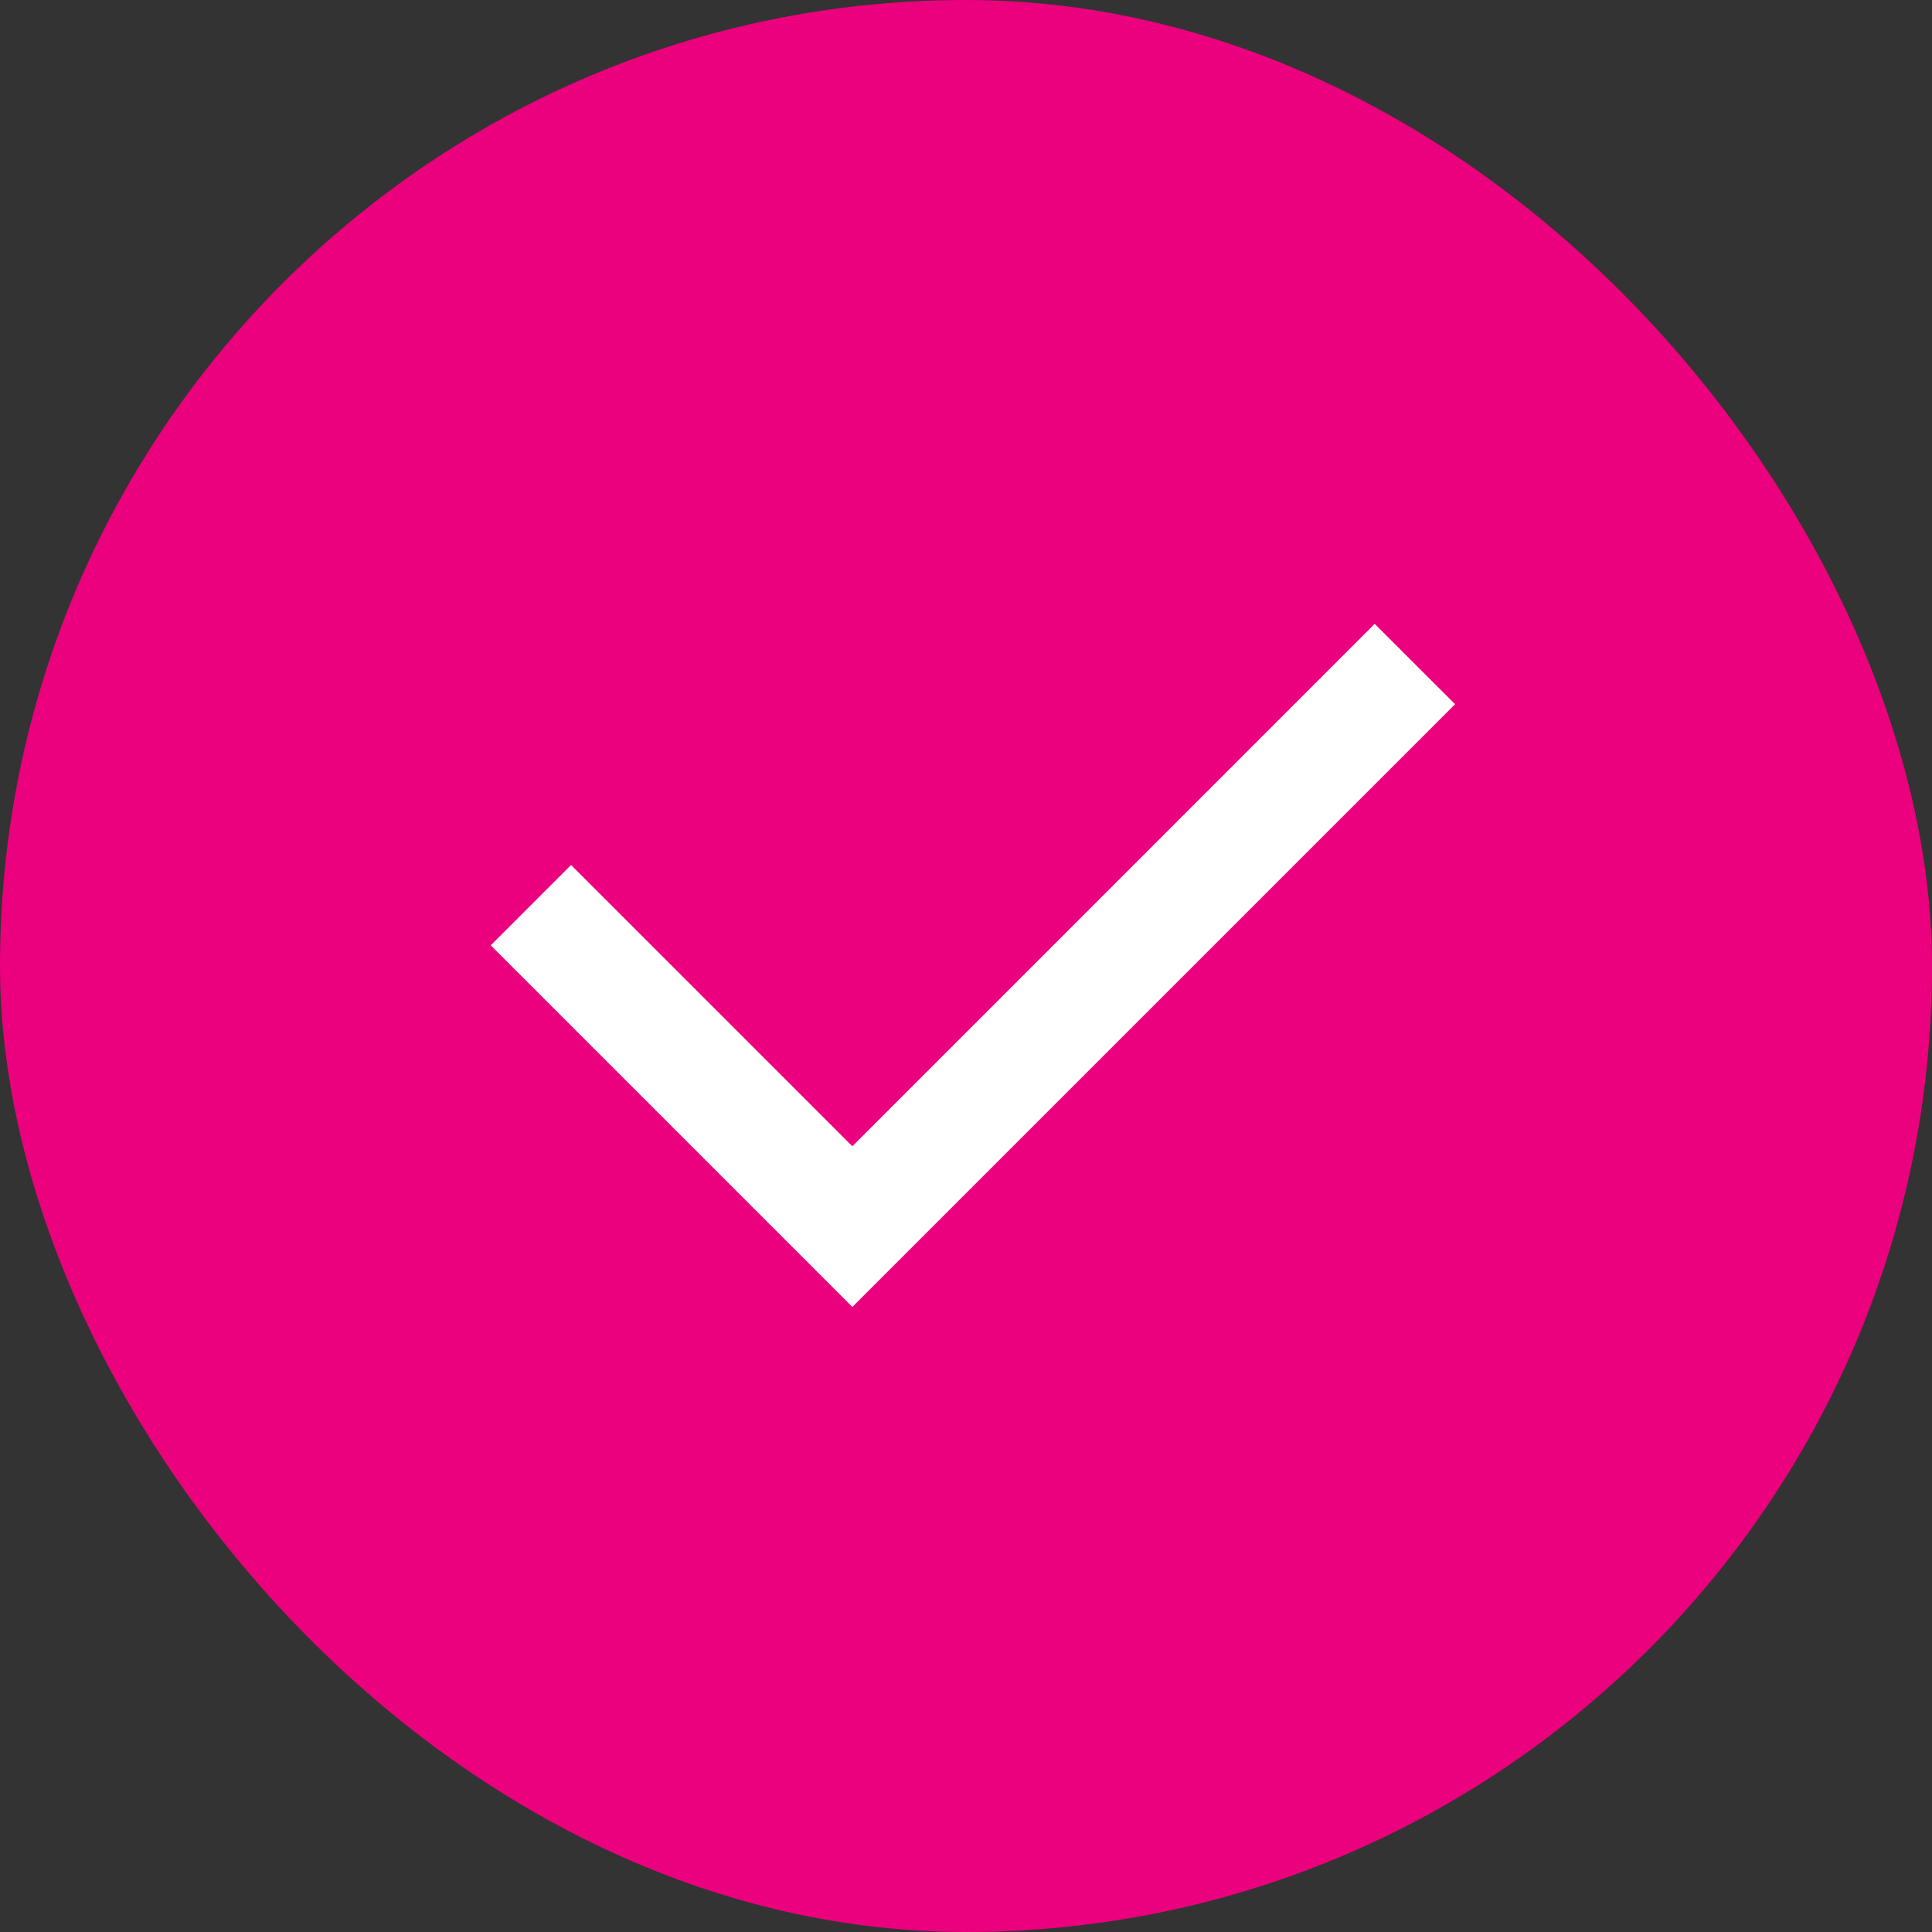
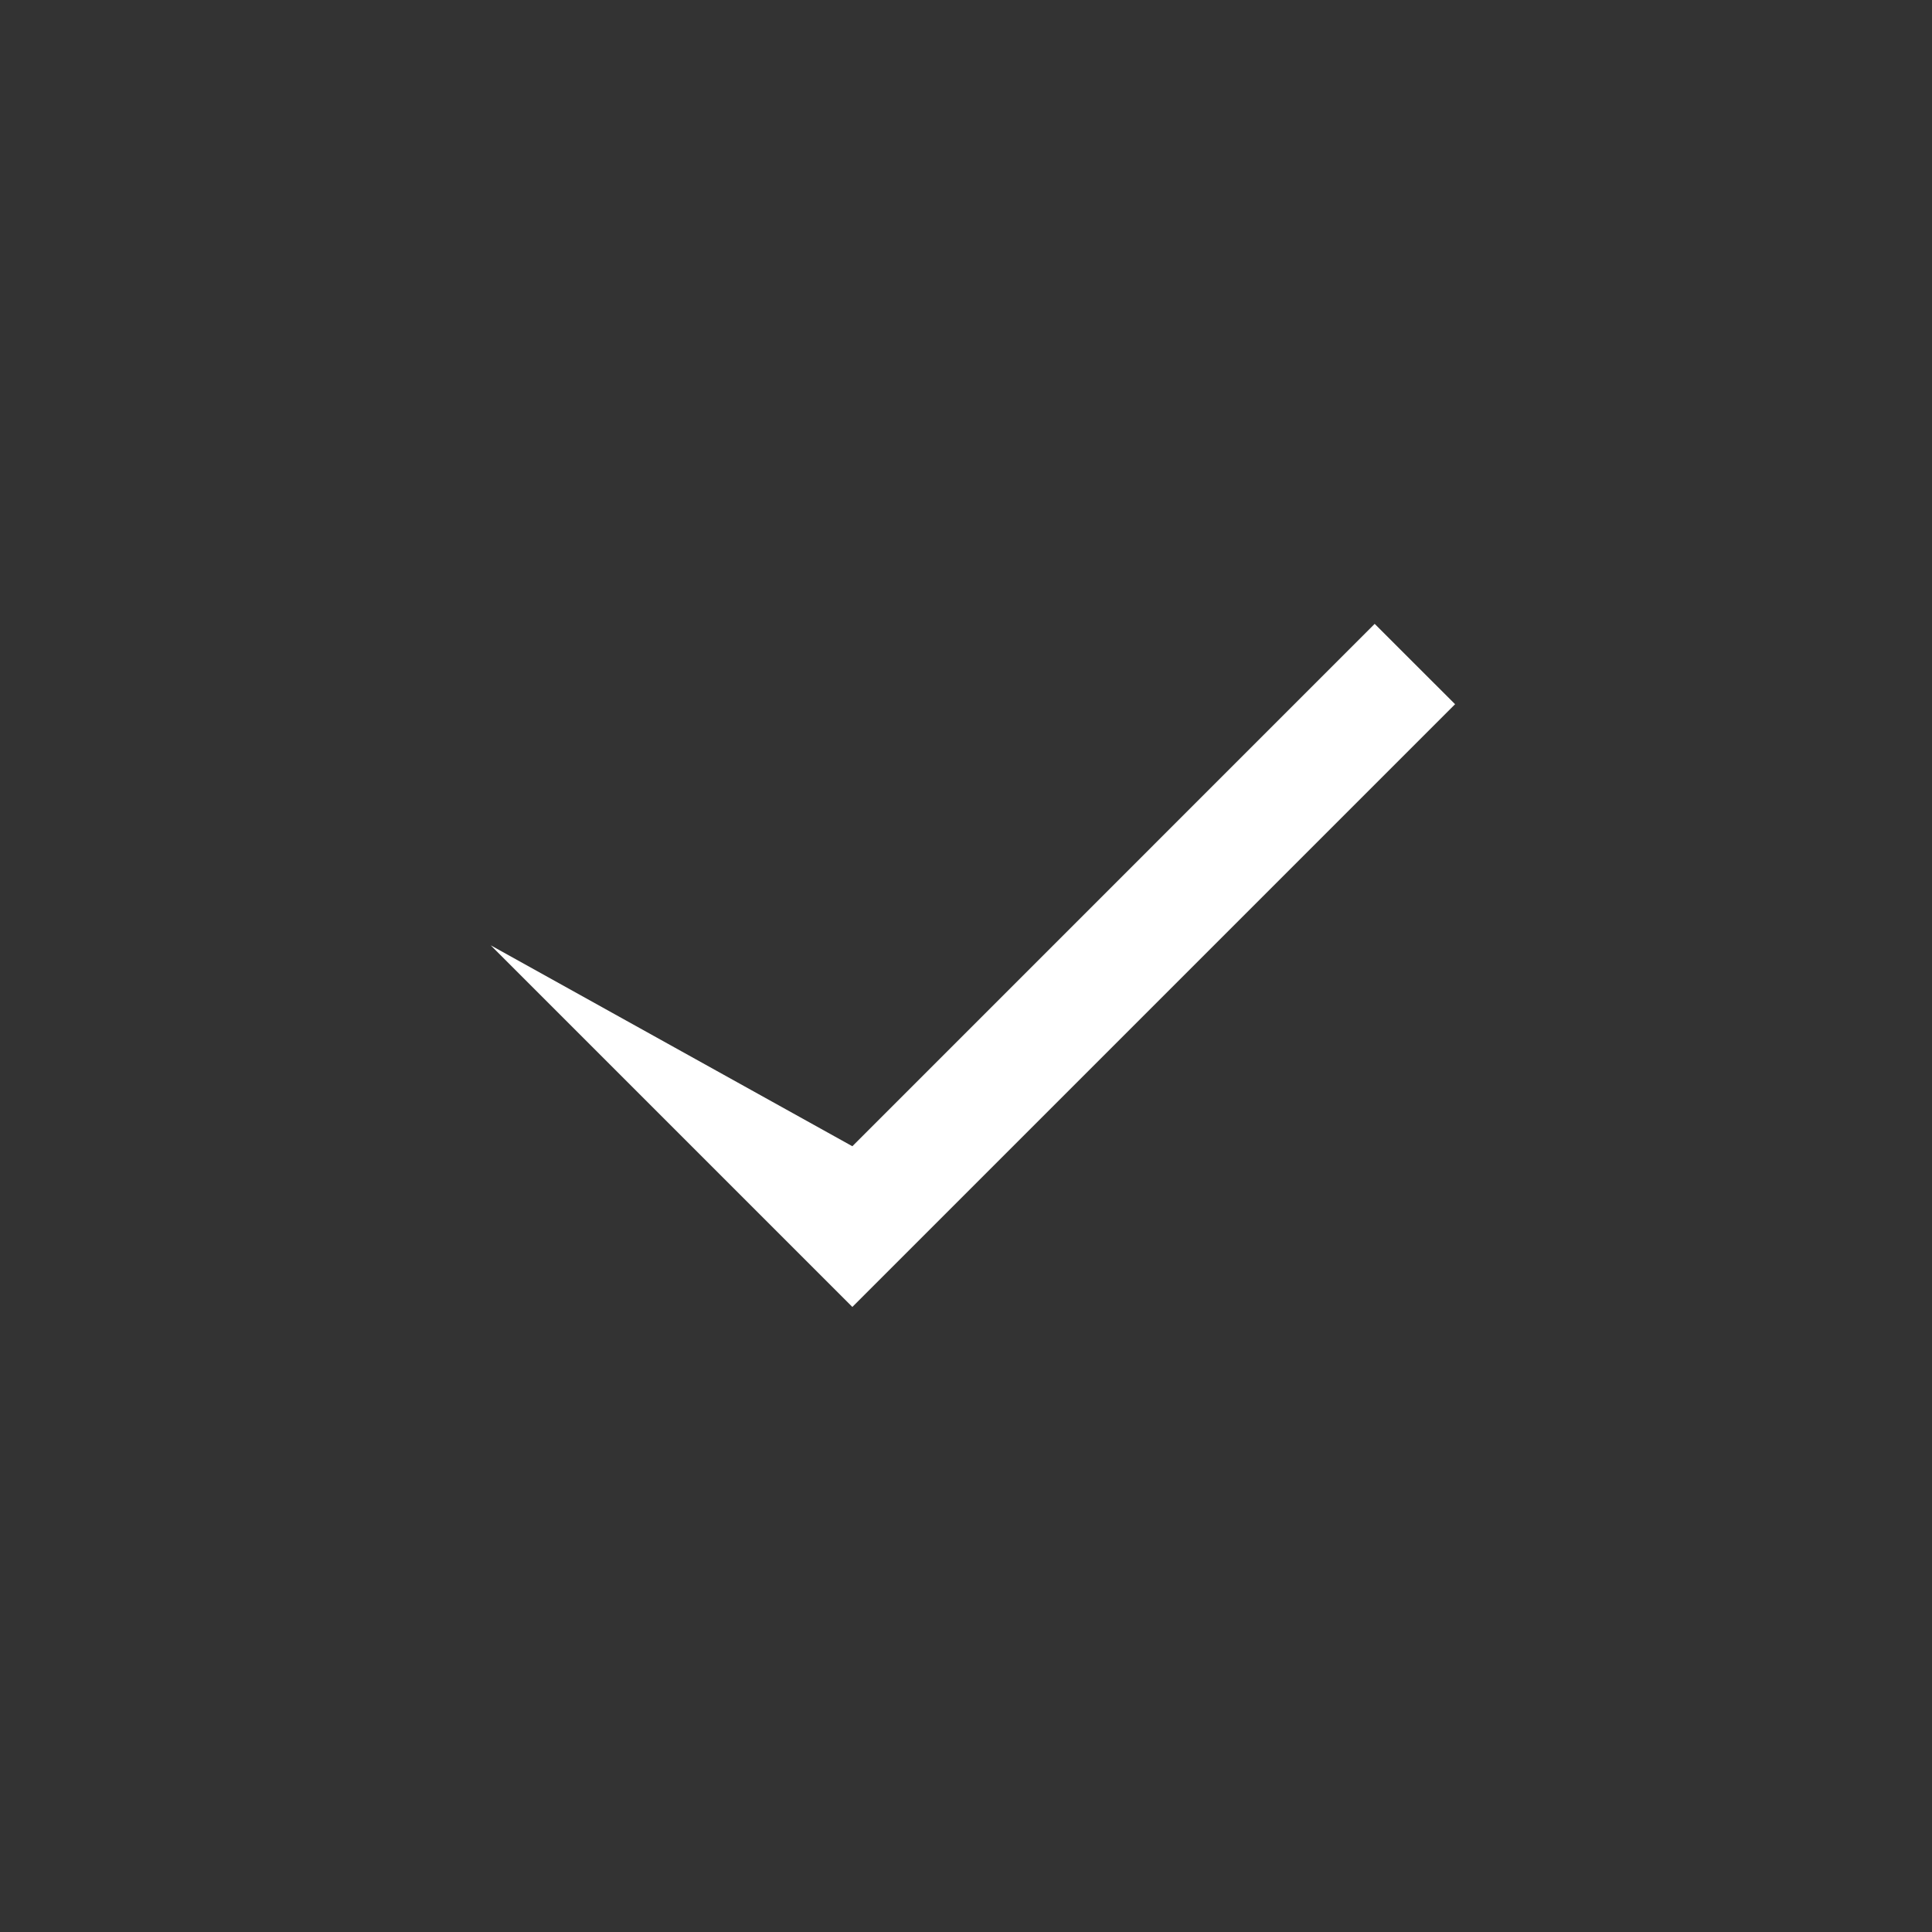
<svg xmlns="http://www.w3.org/2000/svg" width="34" height="34" viewBox="0 0 34 34" fill="none">
  <rect x="0" y="0" width="34" height="34" fill="#333333" stroke="none" />
-   <rect width="34" height="34" rx="17" fill="#EB007D" />
-   <path d="M15 20.172L24.192 10.979L25.607 12.393L15 23L8.636 16.636L10.05 15.222L15 20.172Z" fill="white" />
+   <path d="M15 20.172L24.192 10.979L25.607 12.393L15 23L8.636 16.636L15 20.172Z" fill="white" />
</svg>